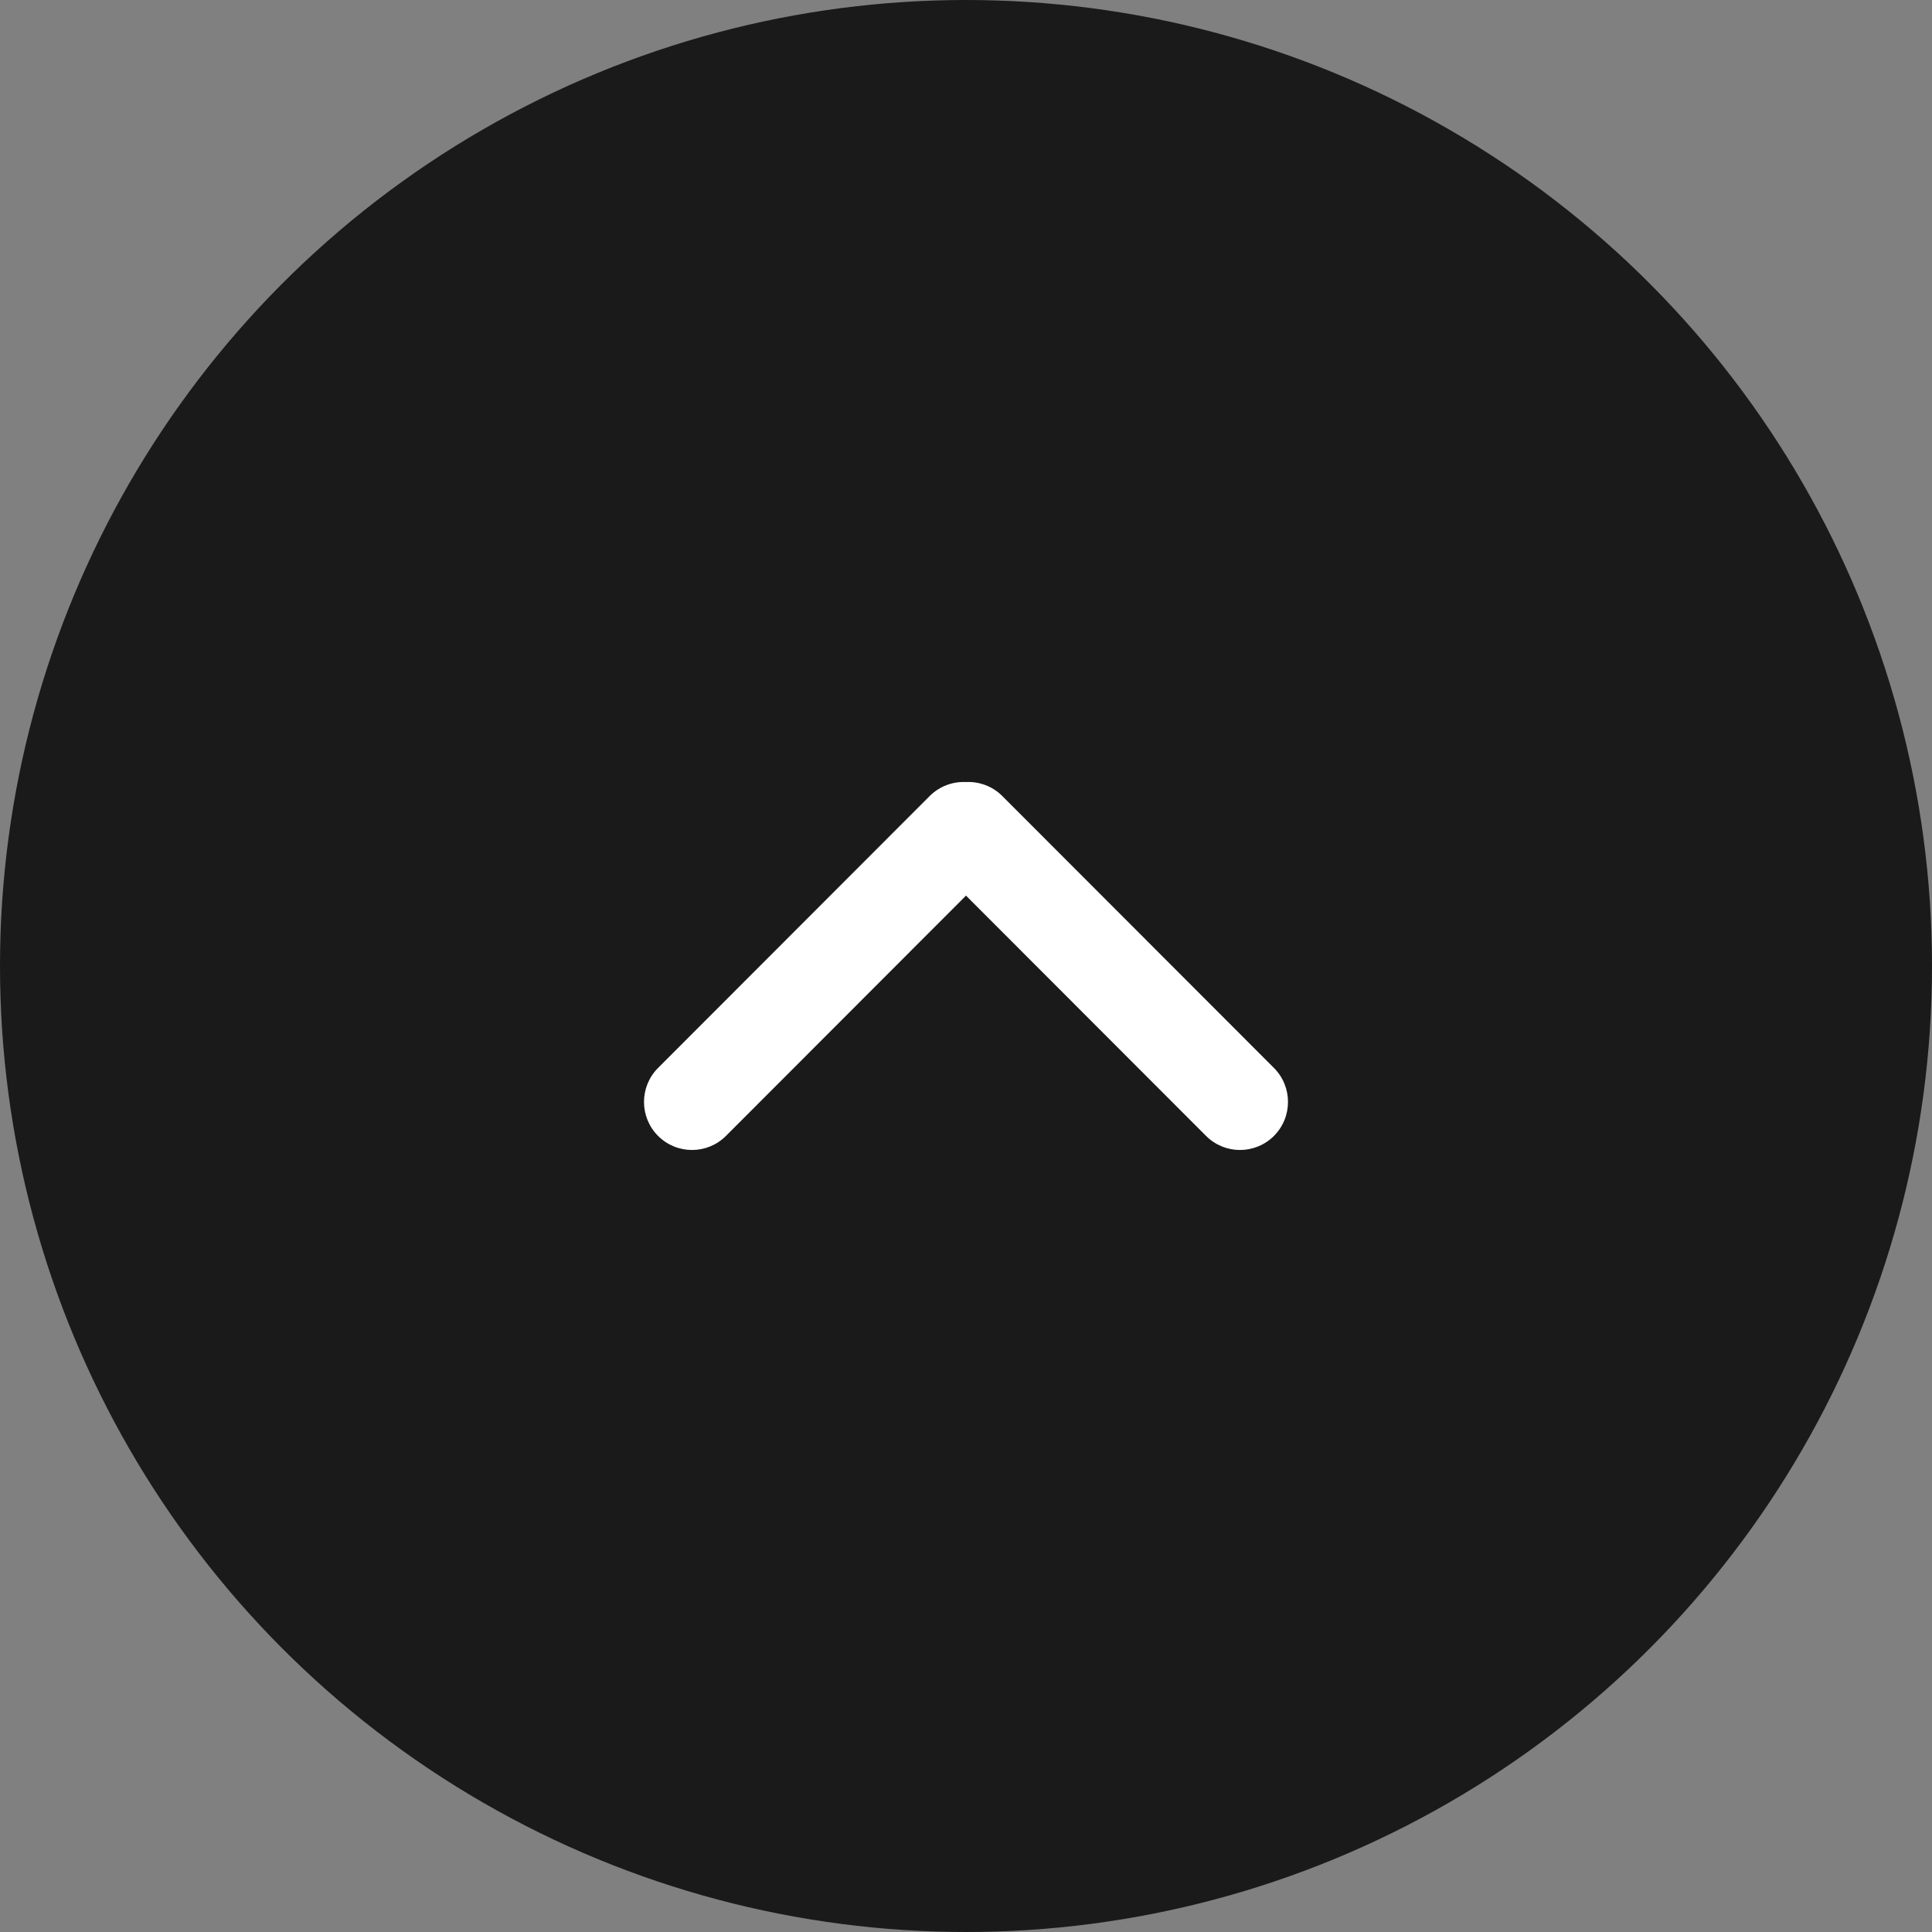
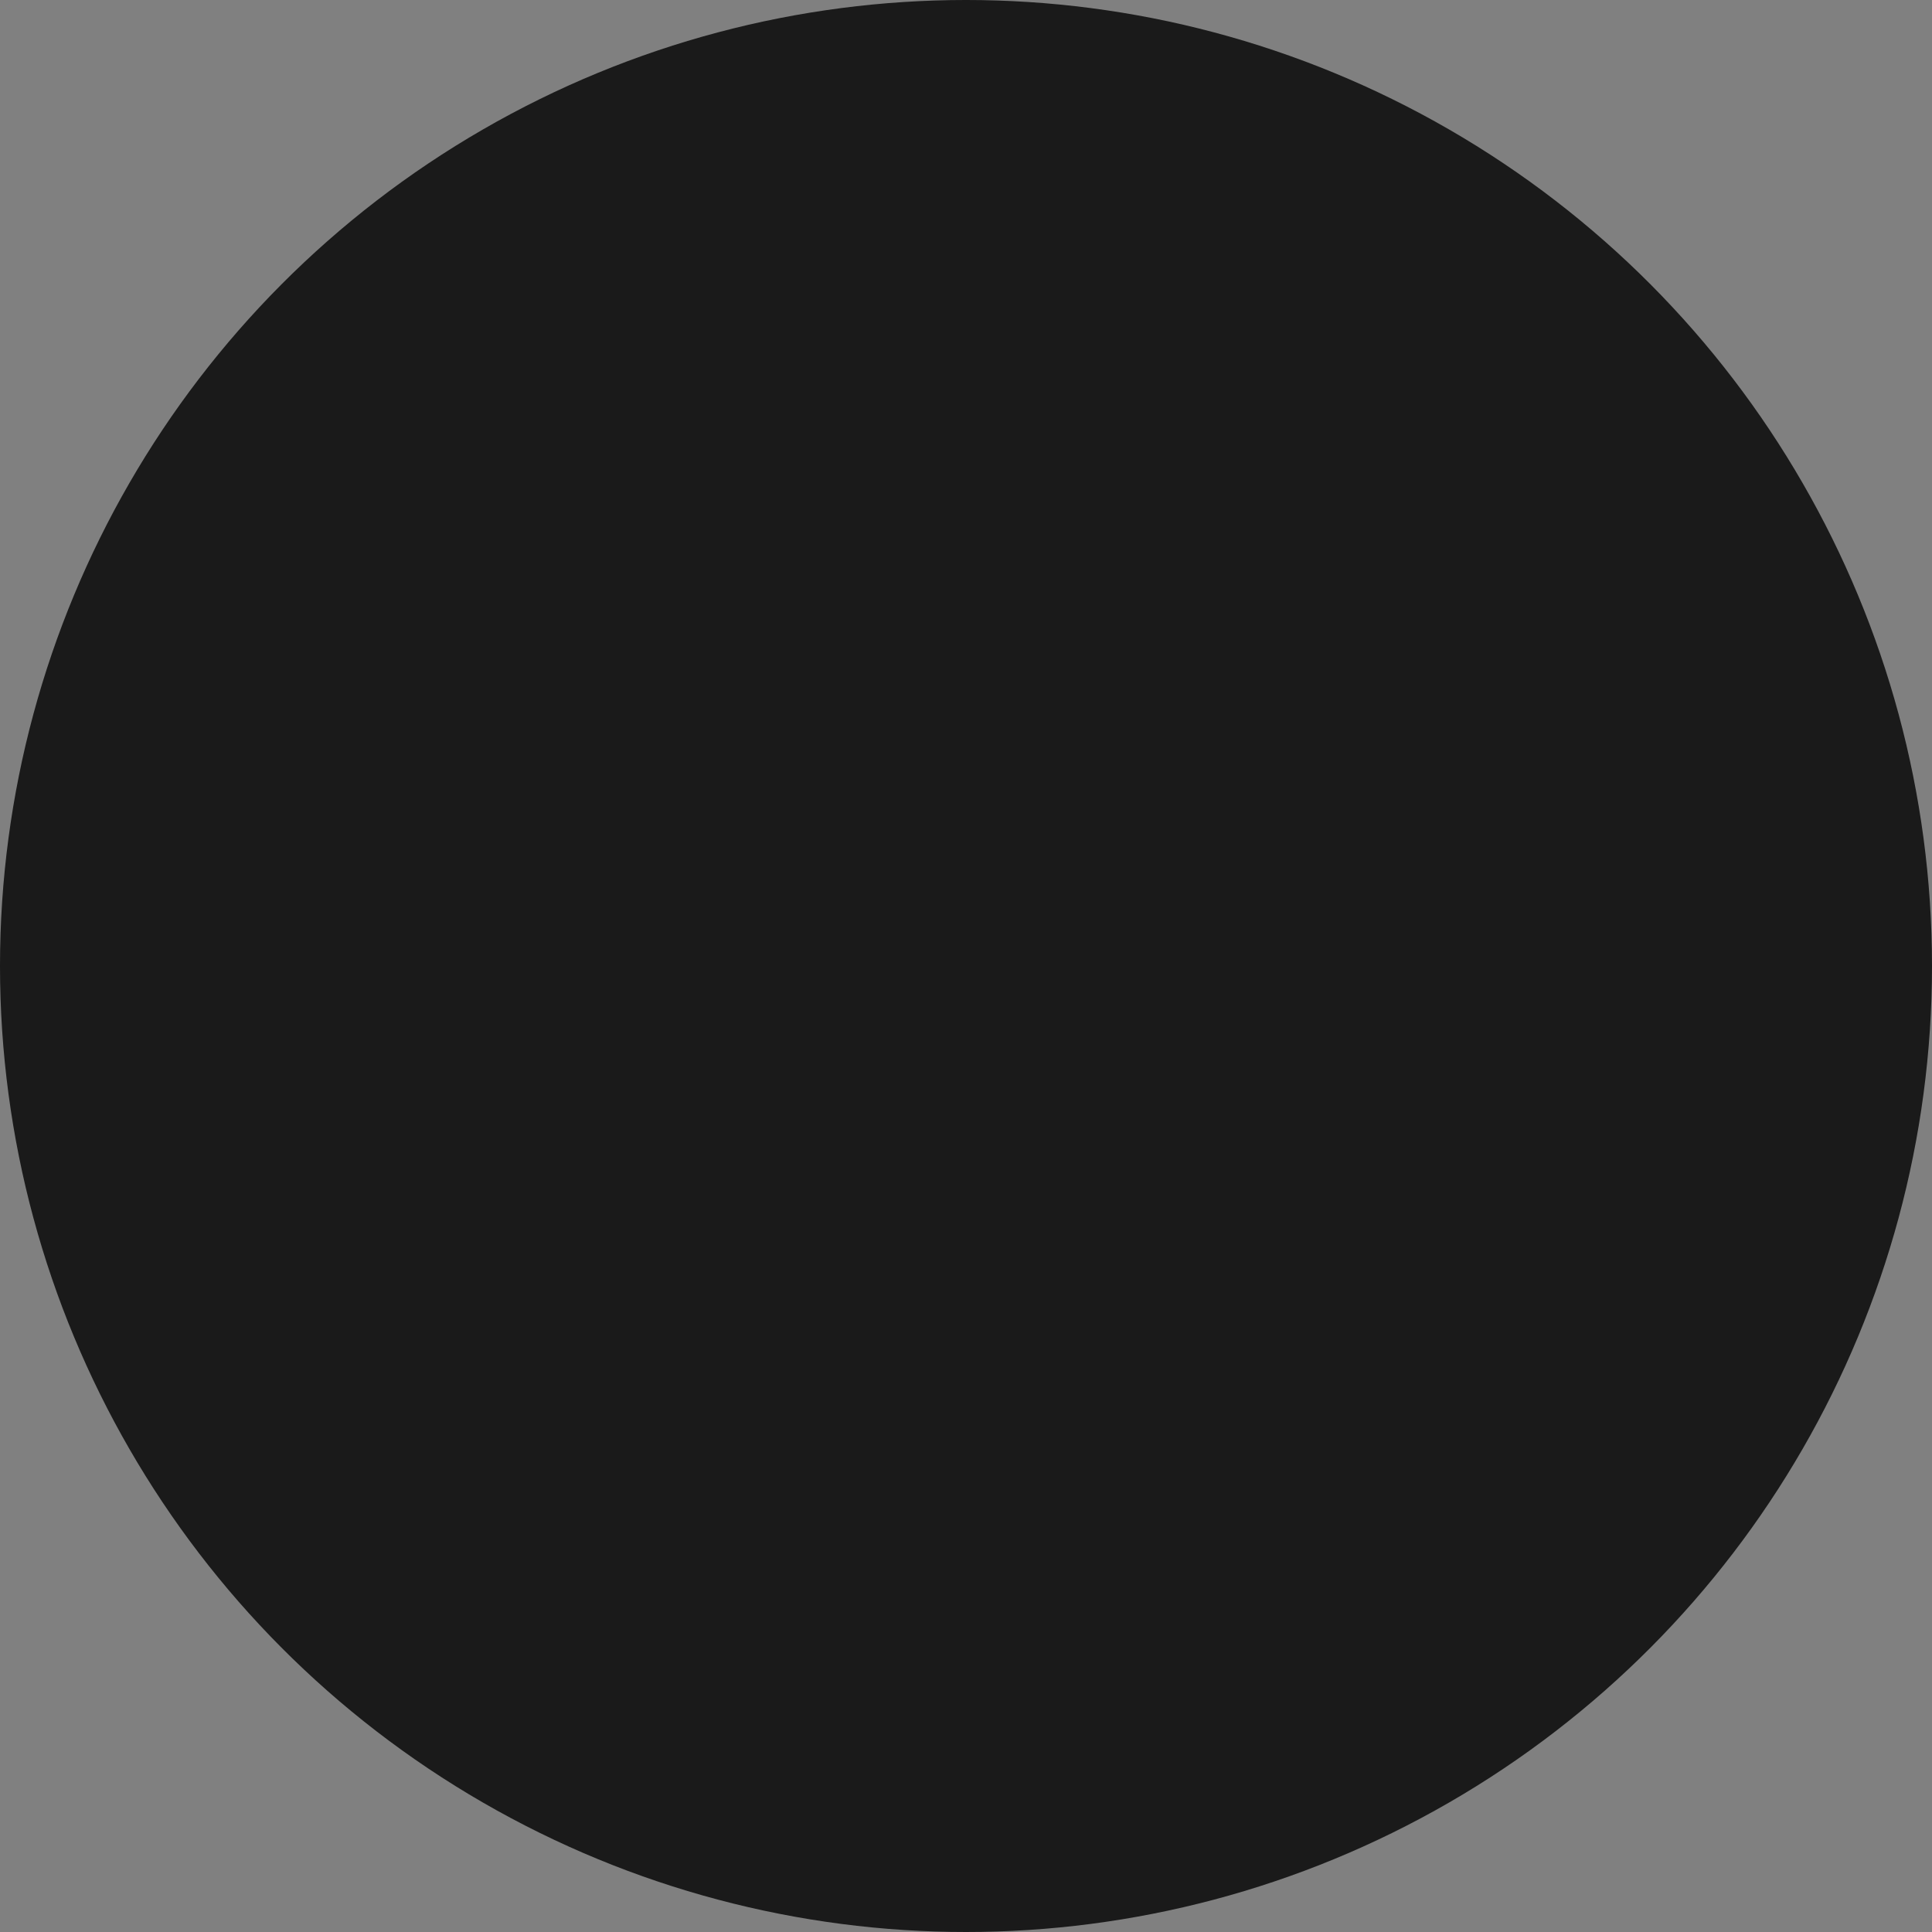
<svg xmlns="http://www.w3.org/2000/svg" width="56" height="56" viewBox="0 0 56 56" fill="none">
  <rect x="0" y="0" width="56" height="56" fill="#808080" stroke="none" />
  <circle cx="28" cy="28" r="28" fill="black" fill-opacity="0.8" />
-   <path d="M19.074 32.925C19.618 33.469 20.499 33.469 21.042 32.925L28 25.96L34.958 32.925C35.501 33.469 36.382 33.469 36.926 32.925C37.469 32.381 37.469 31.499 36.926 30.955L29.054 23.075C28.764 22.785 28.379 22.649 28 22.668C27.621 22.649 27.236 22.785 26.946 23.075L19.074 30.955C18.531 31.499 18.531 32.381 19.074 32.925Z" fill="white" />
</svg>